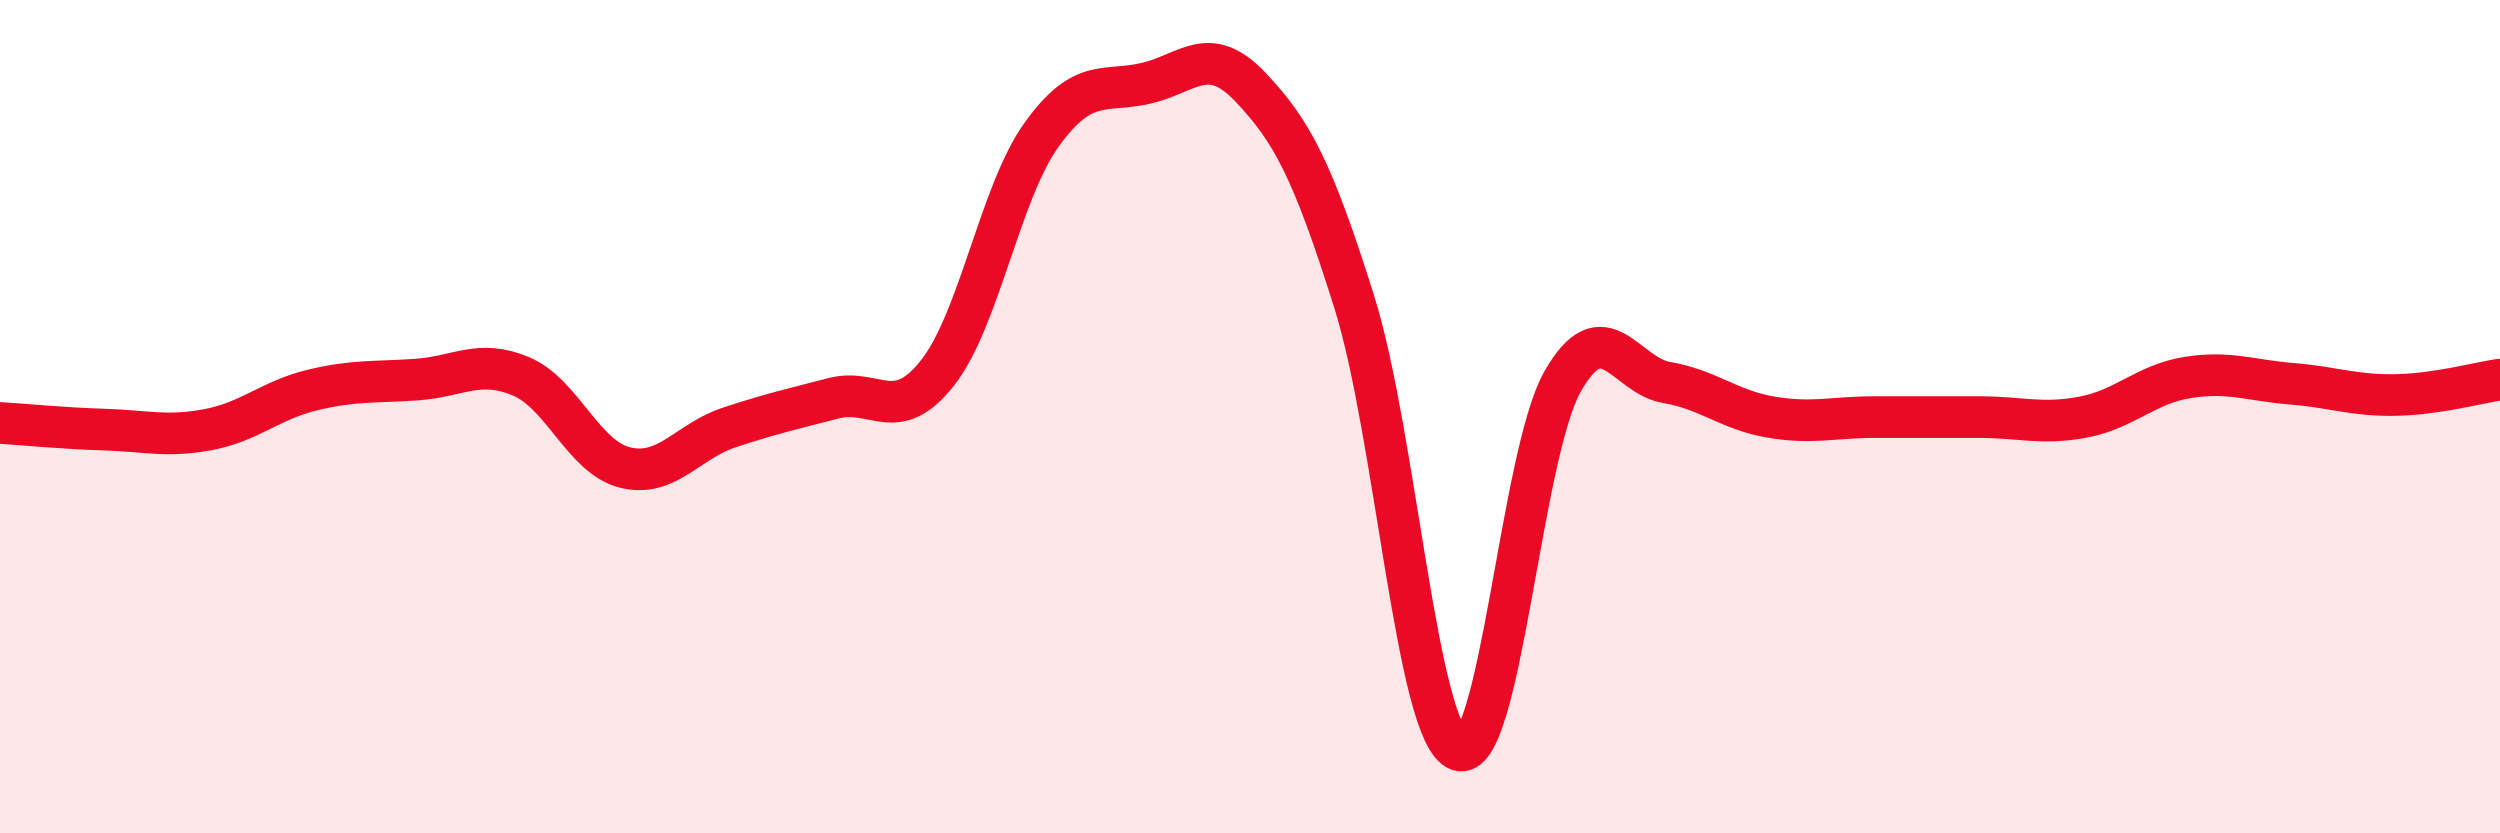
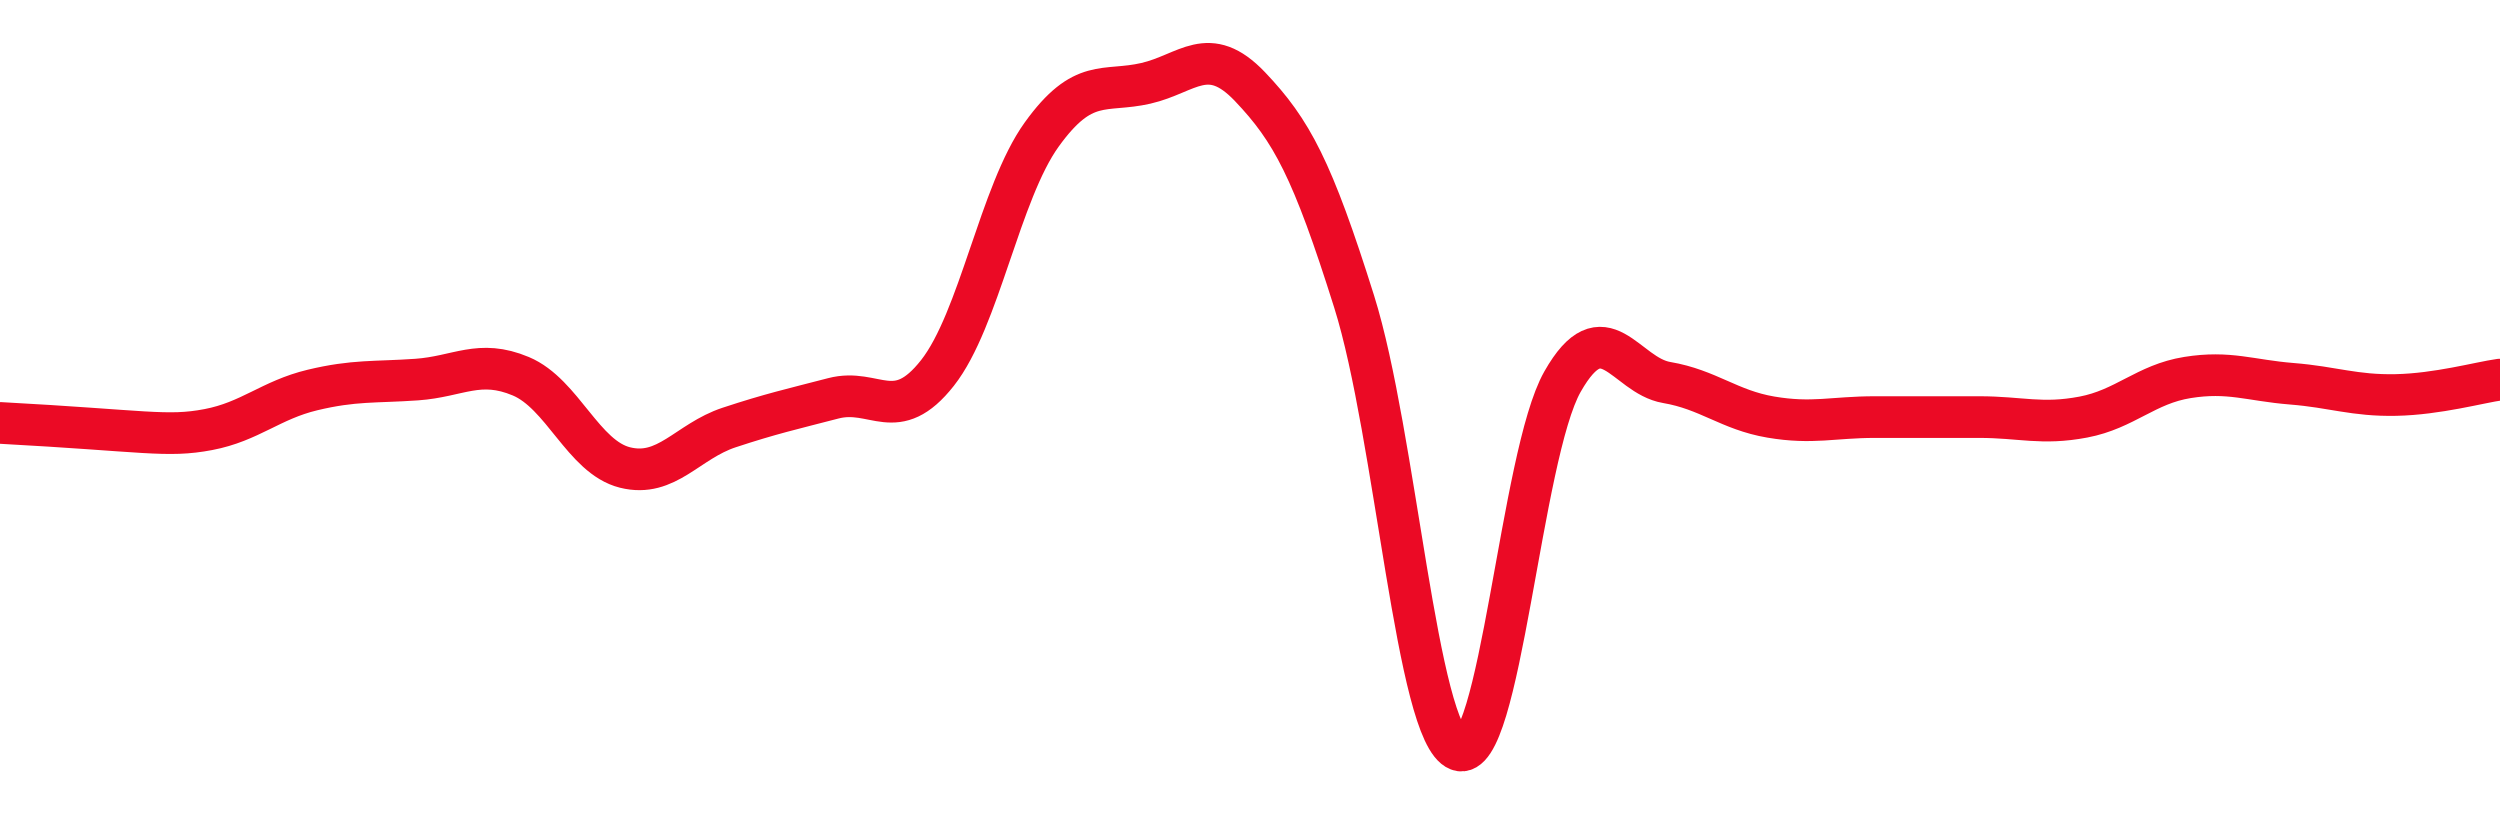
<svg xmlns="http://www.w3.org/2000/svg" width="60" height="20" viewBox="0 0 60 20">
-   <path d="M 0,10.15 C 0.5,10.18 1.5,10.28 2.5,10.31 C 3.5,10.34 4,10.5 5,10.31 C 6,10.12 6.5,9.6 7.5,9.36 C 8.5,9.12 9,9.18 10,9.11 C 11,9.04 11.5,8.61 12.5,9.03 C 13.5,9.45 14,10.97 15,11.22 C 16,11.47 16.5,10.59 17.5,10.26 C 18.5,9.93 19,9.82 20,9.56 C 21,9.3 21.5,10.22 22.5,8.95 C 23.5,7.68 24,4.62 25,3.23 C 26,1.84 26.5,2.23 27.5,2 C 28.5,1.77 29,1.03 30,2.08 C 31,3.13 31.5,4.06 32.5,7.24 C 33.5,10.42 34,17.62 35,18 C 36,18.38 36.5,10.92 37.5,9.16 C 38.5,7.4 39,9.01 40,9.18 C 41,9.35 41.5,9.84 42.5,10.01 C 43.5,10.18 44,10.01 45,10.01 C 46,10.01 46.5,10.01 47.5,10.01 C 48.5,10.01 49,10.2 50,10.01 C 51,9.82 51.5,9.22 52.5,9.06 C 53.5,8.9 54,9.13 55,9.21 C 56,9.29 56.5,9.5 57.5,9.48 C 58.5,9.46 59.5,9.18 60,9.11L60 20L0 20Z" fill="#EB0A25" opacity="0.1" stroke-linecap="round" stroke-linejoin="round" />
-   <path d="M 0,10.15 C 0.5,10.18 1.5,10.28 2.5,10.31 C 3.5,10.34 4,10.5 5,10.31 C 6,10.12 6.5,9.6 7.5,9.36 C 8.5,9.12 9,9.18 10,9.11 C 11,9.04 11.5,8.61 12.5,9.03 C 13.5,9.45 14,10.97 15,11.22 C 16,11.47 16.5,10.59 17.5,10.26 C 18.5,9.93 19,9.82 20,9.56 C 21,9.3 21.5,10.22 22.5,8.95 C 23.5,7.68 24,4.62 25,3.23 C 26,1.84 26.5,2.23 27.5,2 C 28.5,1.77 29,1.03 30,2.08 C 31,3.13 31.5,4.06 32.5,7.24 C 33.5,10.42 34,17.62 35,18 C 36,18.38 36.5,10.92 37.5,9.16 C 38.5,7.4 39,9.01 40,9.18 C 41,9.35 41.5,9.84 42.5,10.01 C 43.5,10.18 44,10.01 45,10.01 C 46,10.01 46.5,10.01 47.5,10.01 C 48.5,10.01 49,10.2 50,10.01 C 51,9.82 51.5,9.22 52.5,9.06 C 53.5,8.9 54,9.13 55,9.21 C 56,9.29 56.5,9.5 57.5,9.48 C 58.5,9.46 59.5,9.18 60,9.11" stroke="#EB0A25" stroke-width="1" fill="none" stroke-linecap="round" stroke-linejoin="round" />
+   <path d="M 0,10.15 C 3.5,10.34 4,10.5 5,10.31 C 6,10.12 6.5,9.6 7.5,9.36 C 8.5,9.12 9,9.18 10,9.11 C 11,9.04 11.5,8.61 12.5,9.03 C 13.5,9.45 14,10.97 15,11.22 C 16,11.47 16.5,10.59 17.5,10.26 C 18.5,9.93 19,9.82 20,9.56 C 21,9.3 21.5,10.22 22.5,8.95 C 23.5,7.68 24,4.62 25,3.23 C 26,1.84 26.5,2.23 27.5,2 C 28.5,1.77 29,1.03 30,2.08 C 31,3.13 31.5,4.06 32.5,7.24 C 33.5,10.42 34,17.62 35,18 C 36,18.38 36.5,10.92 37.5,9.16 C 38.5,7.4 39,9.01 40,9.18 C 41,9.35 41.5,9.84 42.5,10.01 C 43.5,10.18 44,10.01 45,10.01 C 46,10.01 46.5,10.01 47.5,10.01 C 48.5,10.01 49,10.2 50,10.01 C 51,9.82 51.5,9.22 52.5,9.06 C 53.5,8.9 54,9.13 55,9.21 C 56,9.29 56.5,9.5 57.5,9.48 C 58.5,9.46 59.5,9.18 60,9.11" stroke="#EB0A25" stroke-width="1" fill="none" stroke-linecap="round" stroke-linejoin="round" />
</svg>